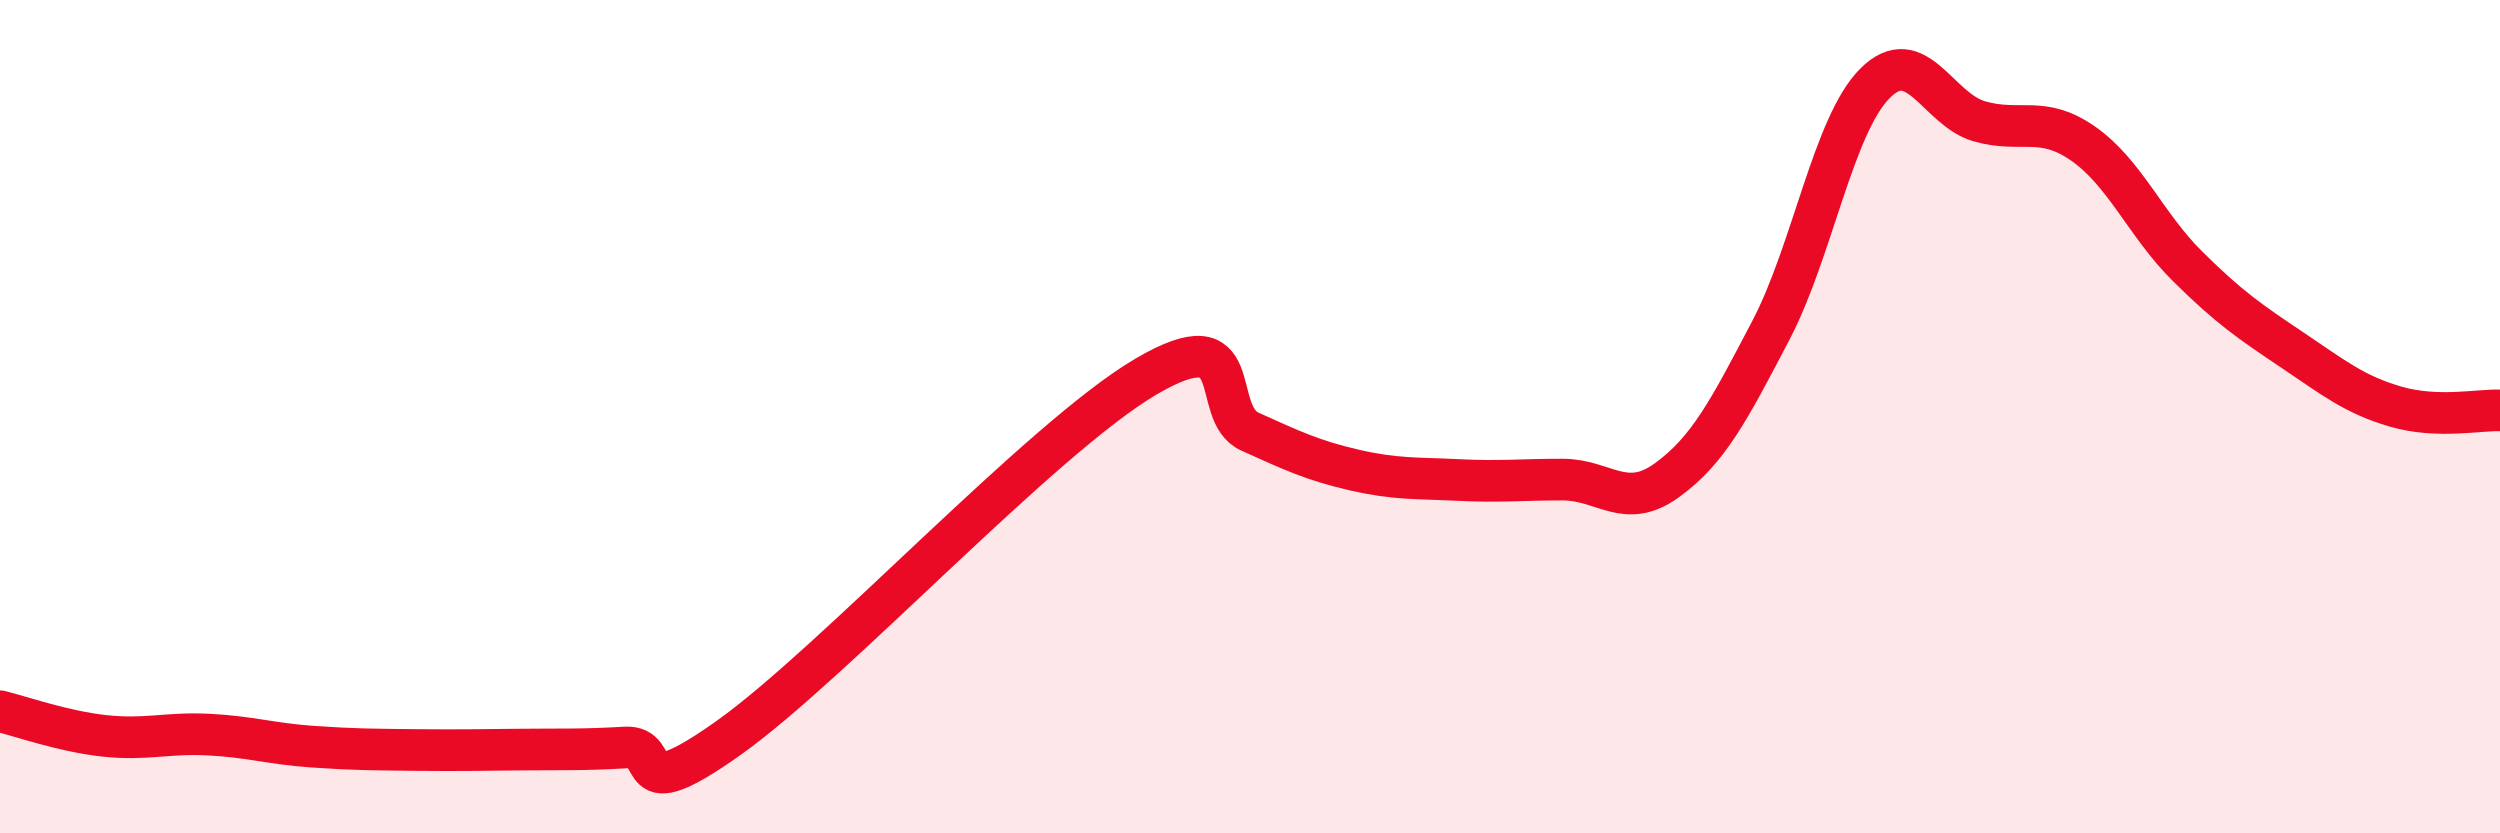
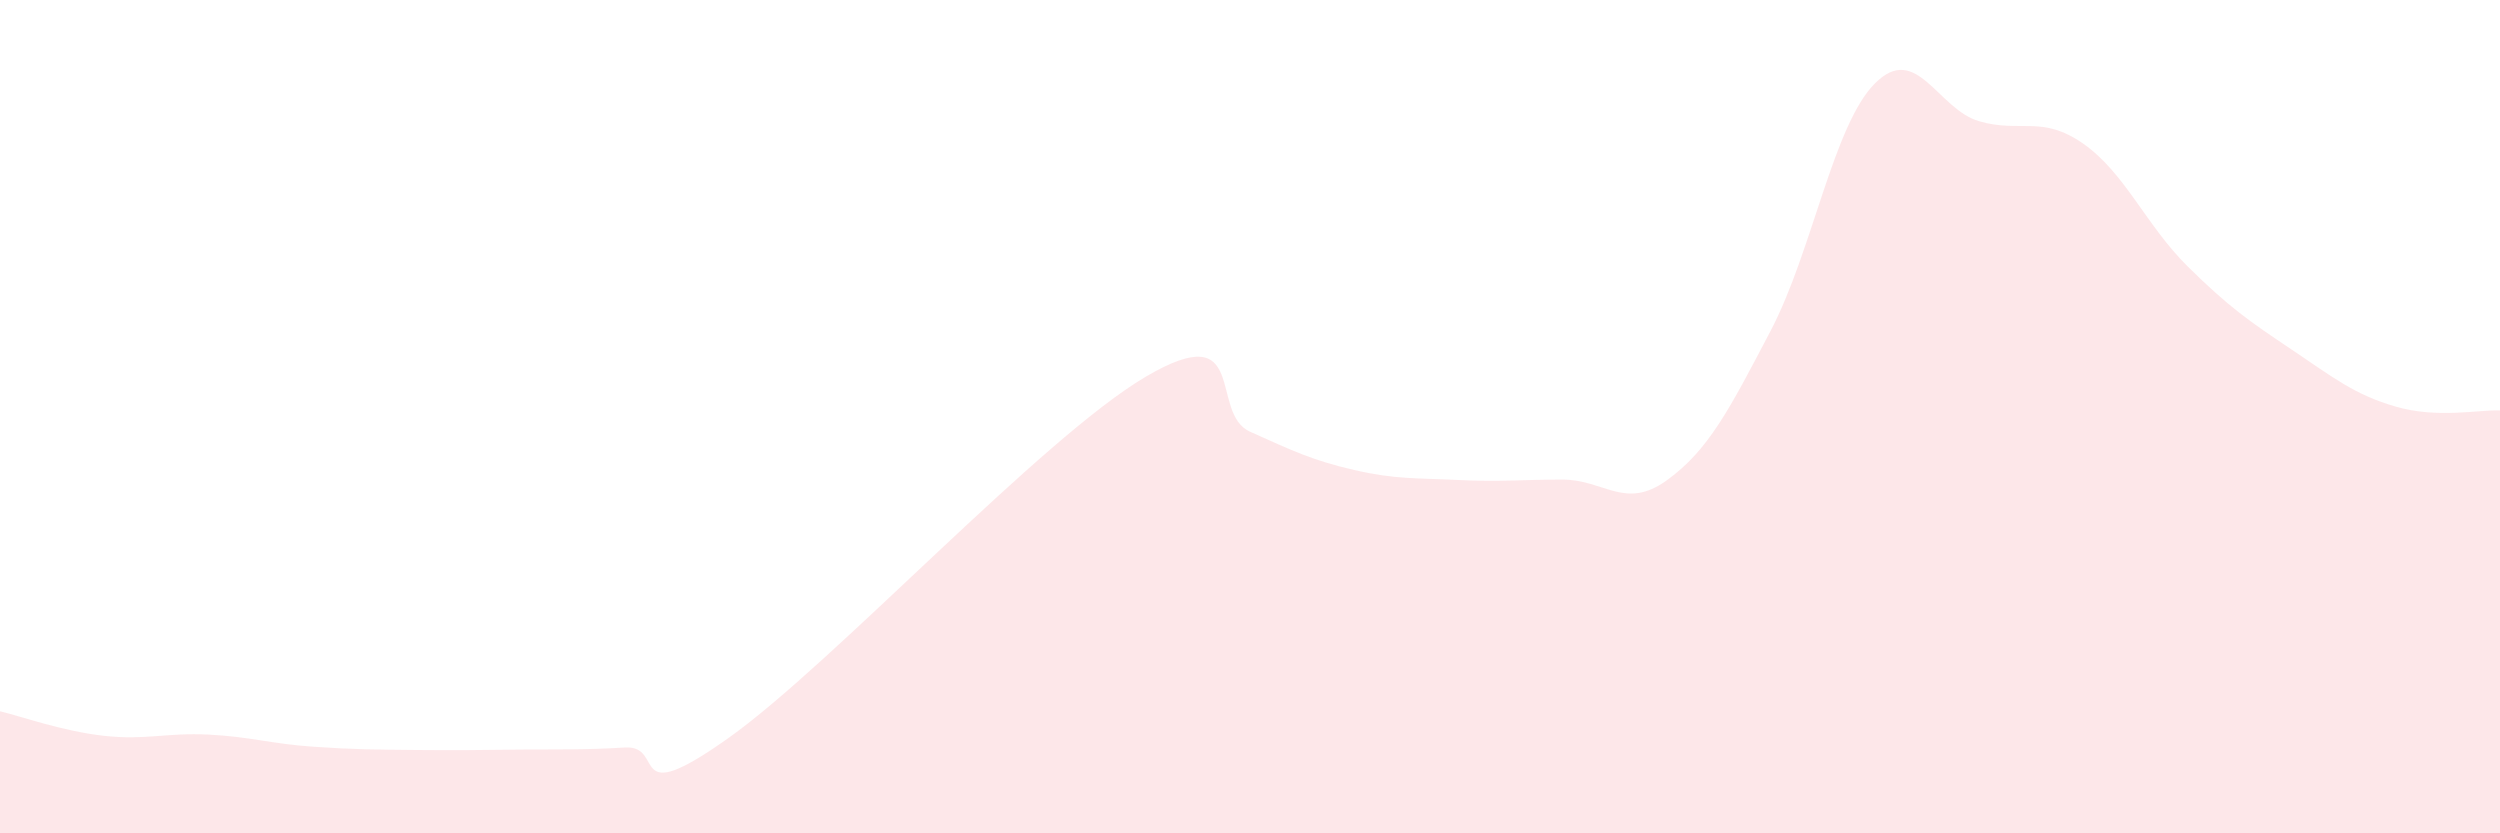
<svg xmlns="http://www.w3.org/2000/svg" width="60" height="20" viewBox="0 0 60 20">
  <path d="M 0,17.07 C 0.5,17.19 1.5,17.55 2.5,17.66 C 3.5,17.77 4,17.58 5,17.63 C 6,17.68 6.5,17.85 7.5,17.92 C 8.5,17.99 9,17.99 10,18 C 11,18.01 11.5,18 12.5,17.99 C 13.5,17.98 14,18 15,17.94 C 16,17.88 15,19.48 17.5,17.7 C 20,15.92 25,10.51 27.5,9.04 C 30,7.57 29,9.91 30,10.36 C 31,10.81 31.5,11.05 32.5,11.28 C 33.5,11.51 34,11.47 35,11.52 C 36,11.57 36.5,11.51 37.5,11.51 C 38.5,11.51 39,12.25 40,11.53 C 41,10.81 41.5,9.84 42.5,7.93 C 43.5,6.02 44,3 45,2 C 46,1 46.5,2.62 47.5,2.91 C 48.5,3.2 49,2.75 50,3.45 C 51,4.15 51.5,5.4 52.5,6.39 C 53.5,7.38 54,7.72 55,8.39 C 56,9.06 56.5,9.47 57.5,9.76 C 58.5,10.05 59.5,9.83 60,9.85L60 20L0 20Z" fill="#EB0A25" opacity="0.1" stroke-linecap="round" stroke-linejoin="round" />
-   <path d="M 0,17.07 C 0.5,17.19 1.5,17.55 2.5,17.66 C 3.5,17.77 4,17.58 5,17.63 C 6,17.68 6.5,17.85 7.5,17.92 C 8.5,17.99 9,17.99 10,18 C 11,18.01 11.5,18 12.5,17.99 C 13.5,17.98 14,18 15,17.94 C 16,17.88 15,19.48 17.5,17.7 C 20,15.92 25,10.51 27.5,9.04 C 30,7.57 29,9.91 30,10.36 C 31,10.81 31.5,11.05 32.5,11.28 C 33.5,11.51 34,11.47 35,11.52 C 36,11.57 36.5,11.51 37.5,11.51 C 38.5,11.51 39,12.25 40,11.53 C 41,10.81 41.5,9.84 42.5,7.93 C 43.5,6.02 44,3 45,2 C 46,1 46.5,2.62 47.5,2.91 C 48.5,3.2 49,2.75 50,3.45 C 51,4.15 51.5,5.4 52.5,6.39 C 53.5,7.38 54,7.72 55,8.39 C 56,9.06 56.5,9.47 57.5,9.76 C 58.5,10.05 59.5,9.83 60,9.85" stroke="#EB0A25" stroke-width="1" fill="none" stroke-linecap="round" stroke-linejoin="round" />
</svg>